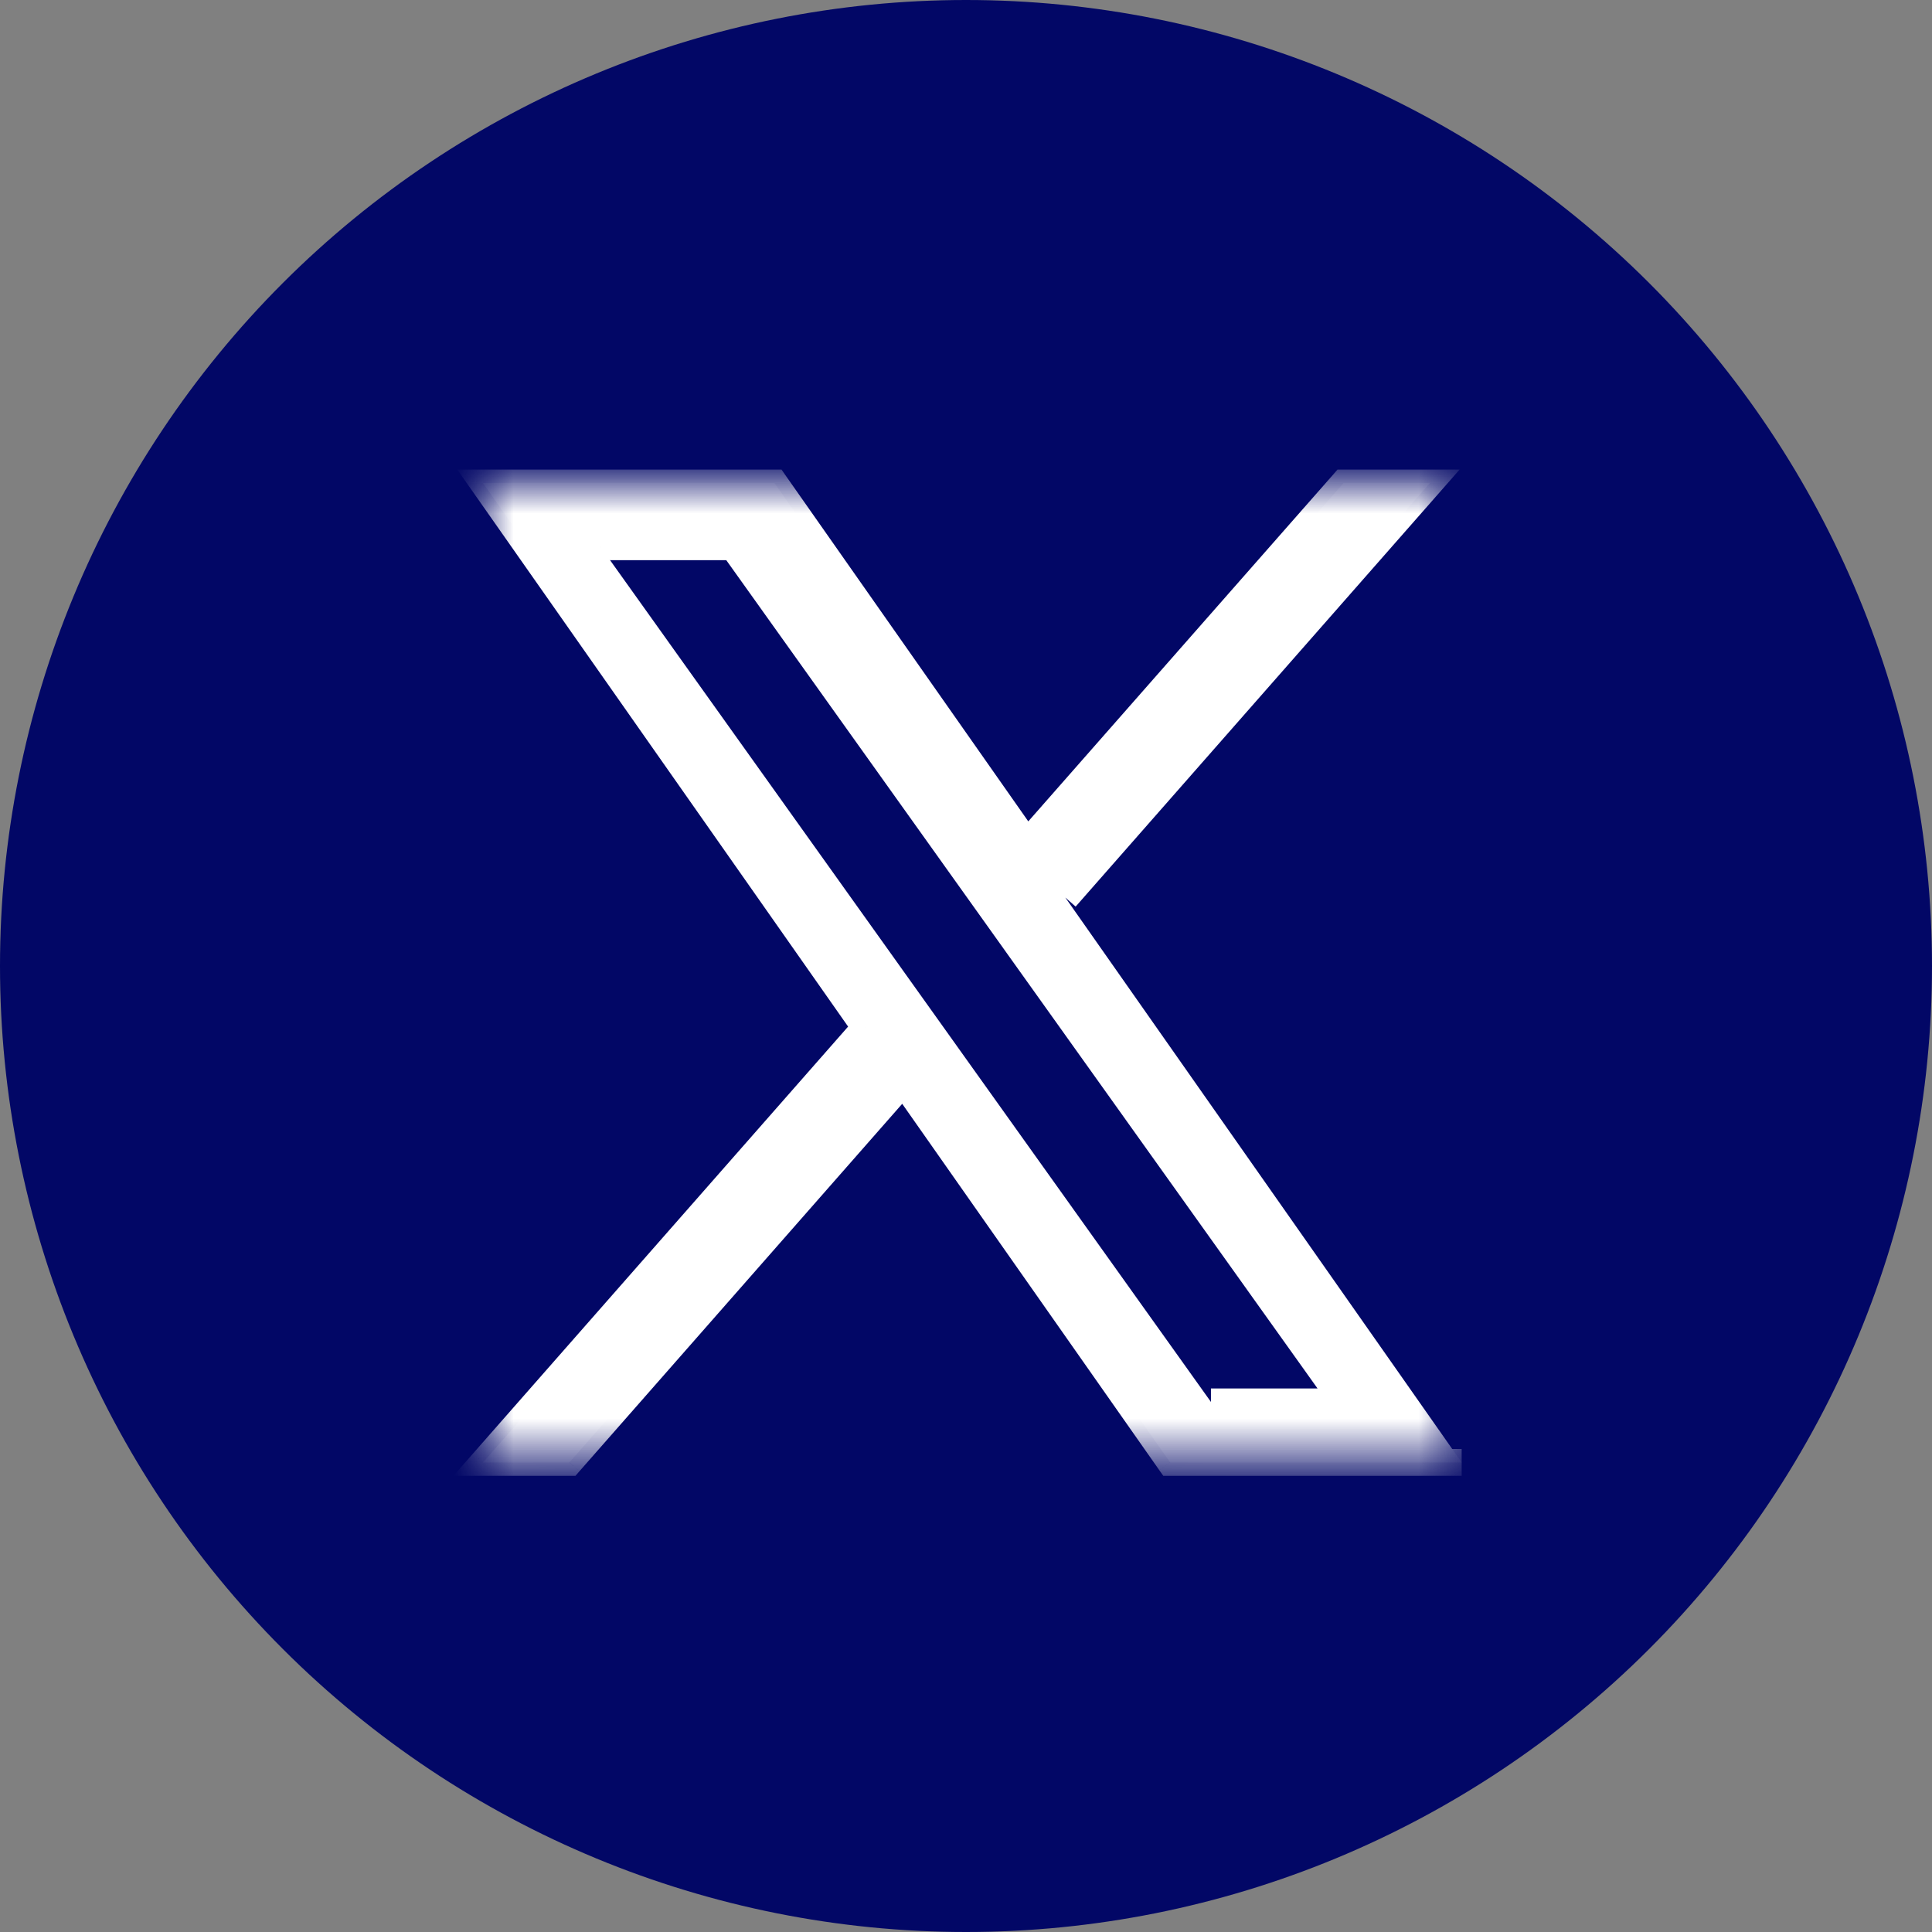
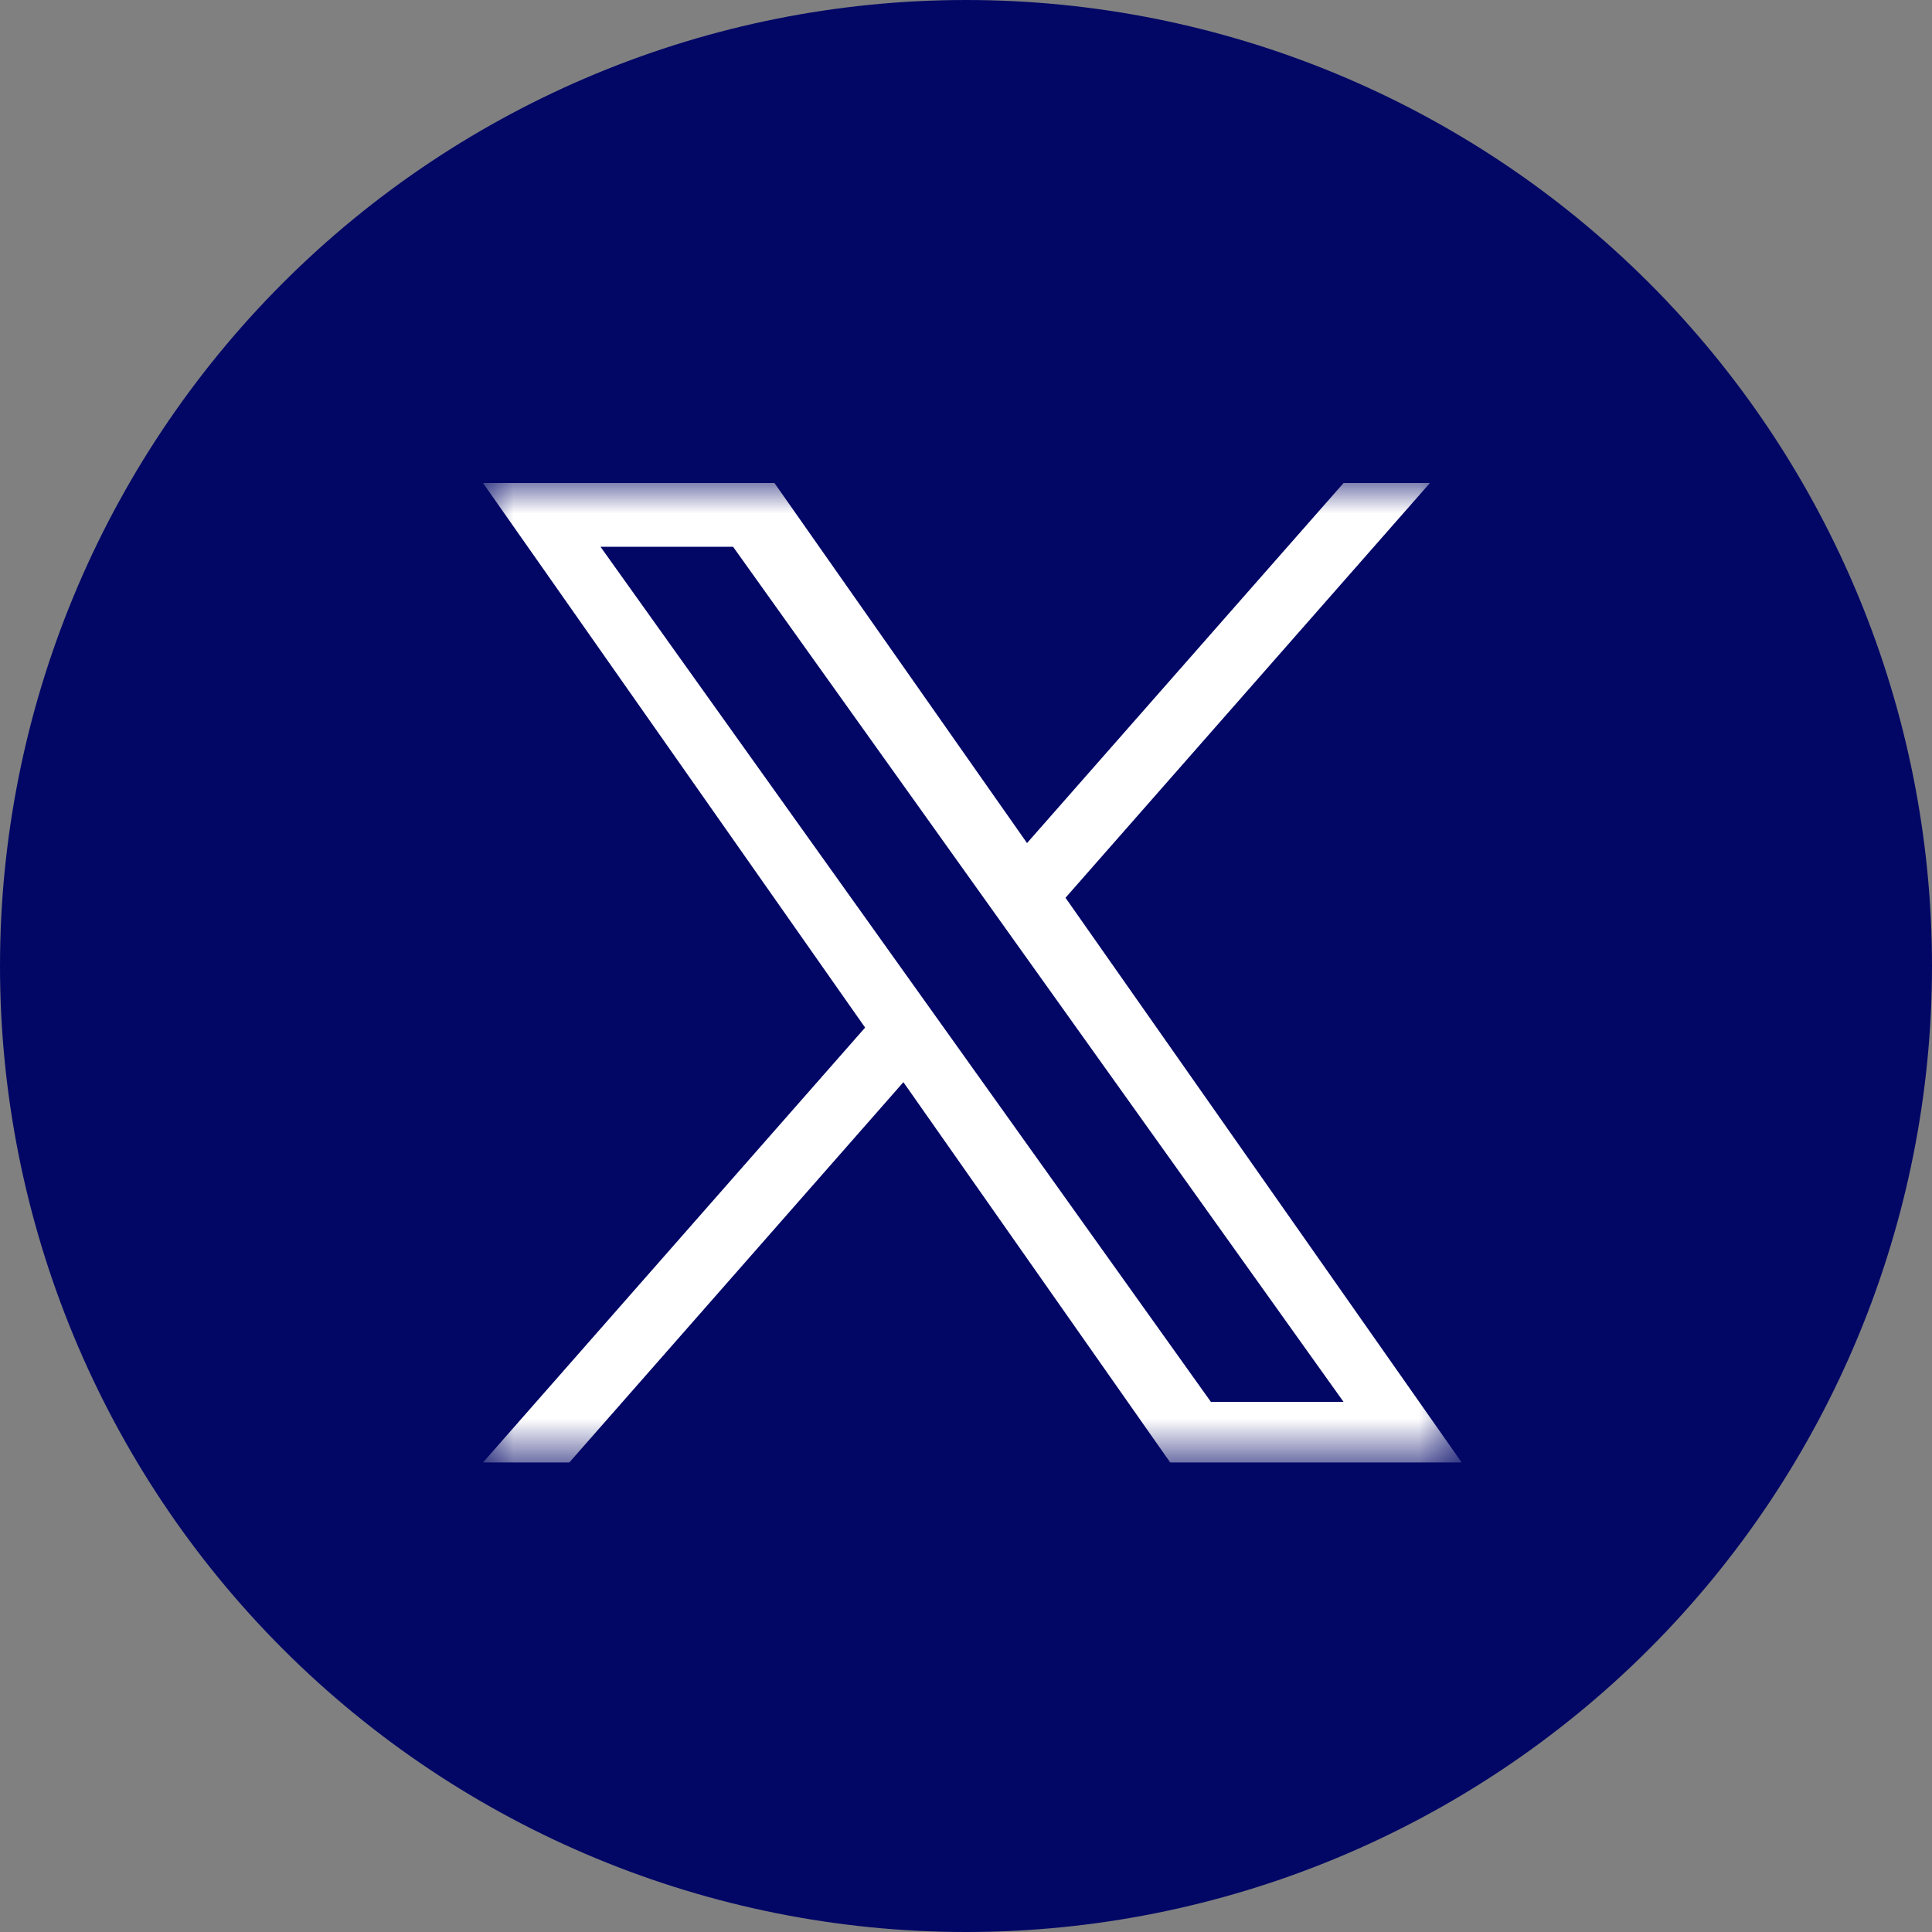
<svg xmlns="http://www.w3.org/2000/svg" width="32" height="32" viewBox="0 0 32 32" fill="none">
  <rect x="0" y="0" width="32" height="32" fill="#808080" stroke="none" />
  <g clip-path="url(#clip0_2445_140419)">
    <path d="M16 32C11.757 32 7.687 30.314 4.686 27.314C1.686 24.313 0 20.244 0 16C0 11.757 1.686 7.687 4.686 4.686C7.687 1.686 11.757 0 16 0C20.244 0 24.313 1.686 27.314 4.686C30.314 7.687 32 11.757 32 16C32 20.244 30.314 24.313 27.314 27.314C24.313 30.314 20.244 32 16 32Z" fill="#020766" />
    <mask id="mask0_2445_140419" style="mask-type:luminance" maskUnits="userSpaceOnUse" x="8" y="8" width="17" height="17">
      <path d="M24.209 8H8V24.223H24.209V8Z" fill="white" />
    </mask>
    <g mask="url(#mask0_2445_140419)">
      <path d="M17.648 14.87L23.684 8H22.254L17.011 13.964L12.827 8H8L14.329 17.02L8 24.223H9.43L14.963 17.924L19.382 24.223H24.21M9.946 9.056H12.142L22.253 23.219H20.056" fill="white" />
      <mask id="mask1_2445_140419" style="mask-type:luminance" maskUnits="userSpaceOnUse" x="7" y="7" width="18" height="18">
        <path d="M24.889 7.109H7.111V24.887H24.889V7.109Z" fill="white" />
-         <path d="M17.648 14.87L23.684 8H22.254L17.011 13.964L12.827 8H8L14.329 17.02L8 24.223H9.43L14.963 17.924L19.382 24.223H24.21M9.946 9.056H12.142L22.253 23.219H20.056" fill="black" />
+         <path d="M17.648 14.87L23.684 8H22.254L12.827 8H8L14.329 17.02L8 24.223H9.43L14.963 17.924L19.382 24.223H24.21M9.946 9.056H12.142L22.253 23.219H20.056" fill="black" />
      </mask>
      <g mask="url(#mask1_2445_140419)">
-         <path d="M23.685 8L23.852 8.146L24.176 7.777H23.685V8ZM22.255 8V7.777H22.154L22.088 7.853L22.255 8ZM17.012 13.964L16.83 14.091L16.993 14.322L17.179 14.11L17.012 13.964ZM12.828 8L13.01 7.872L12.944 7.777H12.828V8ZM8.001 8V7.777H7.573L7.819 8.127L8.001 8ZM14.33 17.019L14.496 17.166L14.612 17.035L14.511 16.892L14.33 17.019ZM8.001 24.223L7.834 24.076L7.51 24.445H8.001V24.223ZM9.43 24.223V24.445H9.531L9.597 24.369L9.43 24.223ZM14.963 17.923L15.145 17.795L14.983 17.564L14.796 17.776L14.963 17.923ZM19.383 24.223L19.201 24.35L19.268 24.445H19.383V24.223ZM12.143 9.055L12.324 8.926L12.257 8.833H12.143V9.055ZM22.254 23.219V23.441H22.686L22.435 23.09L22.254 23.219ZM17.816 15.016L23.852 8.146L23.518 7.853L17.482 14.723L17.816 15.016ZM23.685 7.777H22.255V8.222H23.685V7.777ZM22.088 7.853L16.845 13.817L17.179 14.11L22.422 8.146L22.088 7.853ZM17.194 13.836L13.01 7.872L12.646 8.127L16.83 14.091L17.194 13.836ZM12.828 7.777H8.001V8.222H12.828V7.777ZM7.819 8.127L14.148 17.147L14.511 16.892L8.183 7.872L7.819 8.127ZM14.163 16.872L7.834 24.076L8.168 24.369L14.496 17.166L14.163 16.872ZM8.001 24.445H9.43V24H8.001V24.445ZM9.597 24.369L15.13 18.07L14.796 17.776L9.264 24.076L9.597 24.369ZM14.781 18.051L19.201 24.35L19.565 24.095L15.145 17.795L14.781 18.051ZM19.383 24.445H24.21V24H19.383V24.445ZM9.946 9.278H12.143V8.833H9.946V9.278ZM11.962 9.184L22.073 23.348L22.435 23.09L12.324 8.926L11.962 9.184ZM22.254 22.997H20.057V23.441H22.254V22.997Z" fill="white" />
-       </g>
+         </g>
    </g>
  </g>
  <defs>
    <clipPath id="clip0_2445_140419">
      <rect width="32" height="32" fill="white" />
    </clipPath>
  </defs>
</svg>